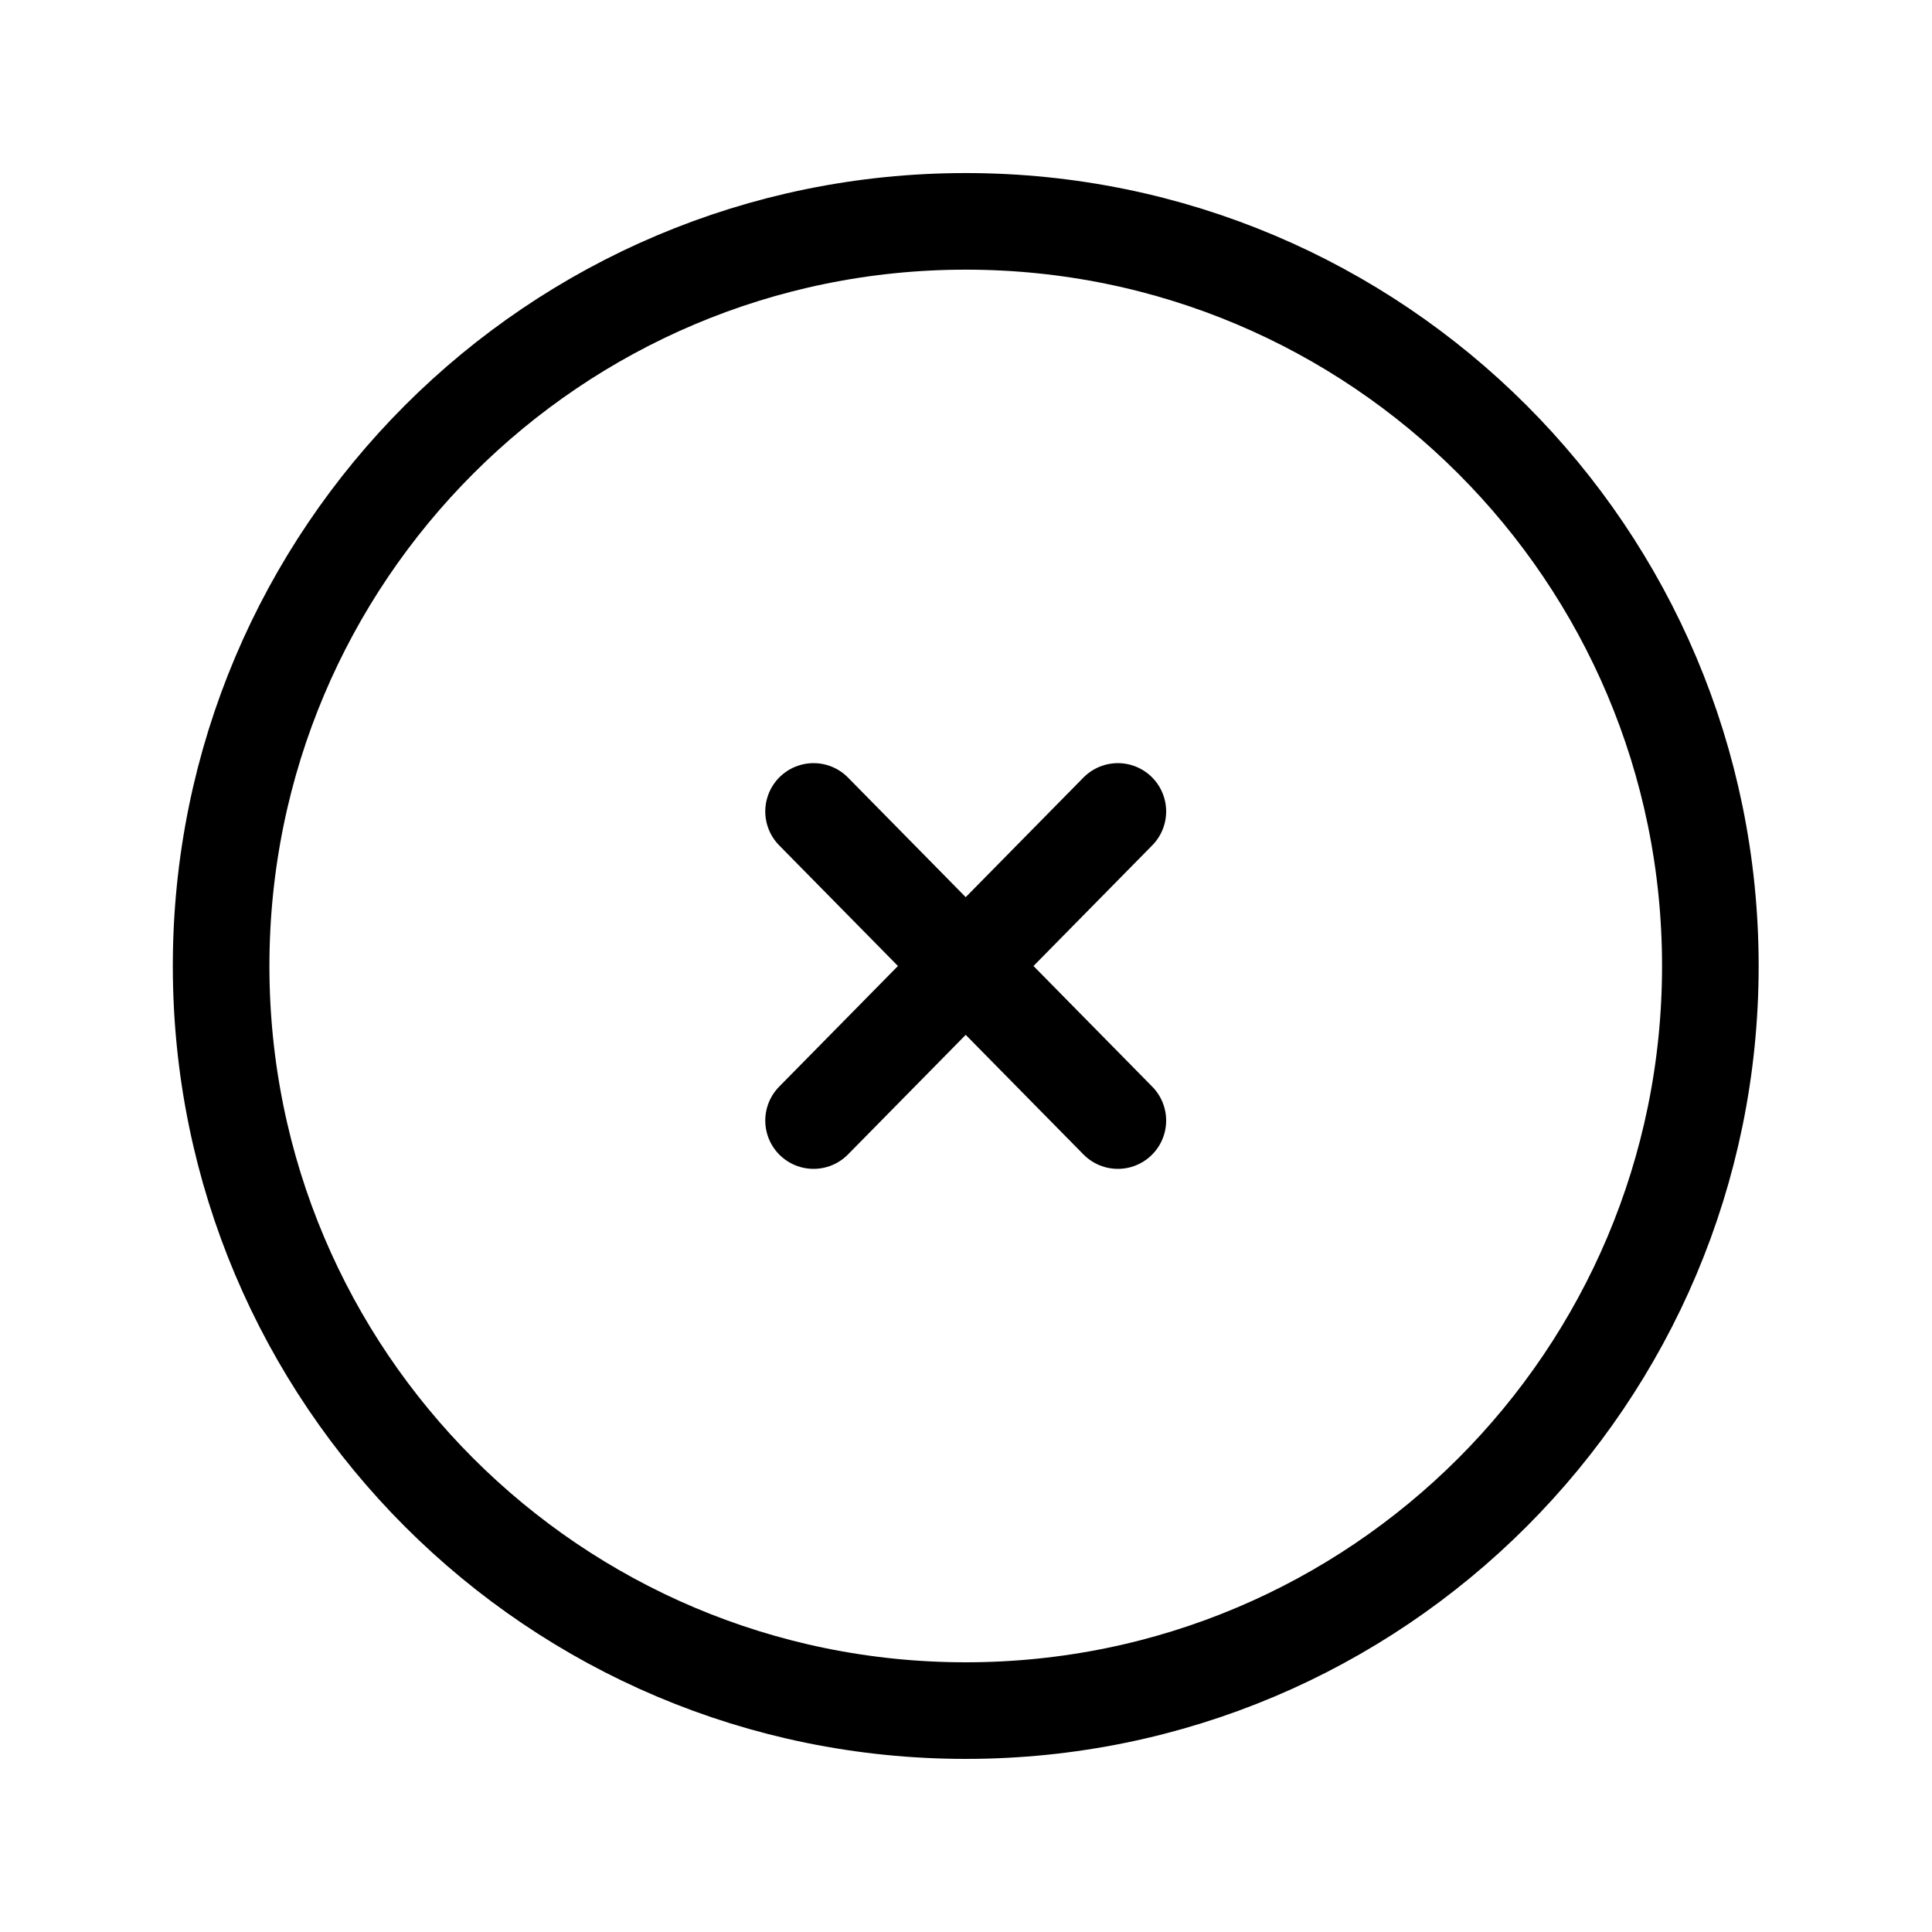
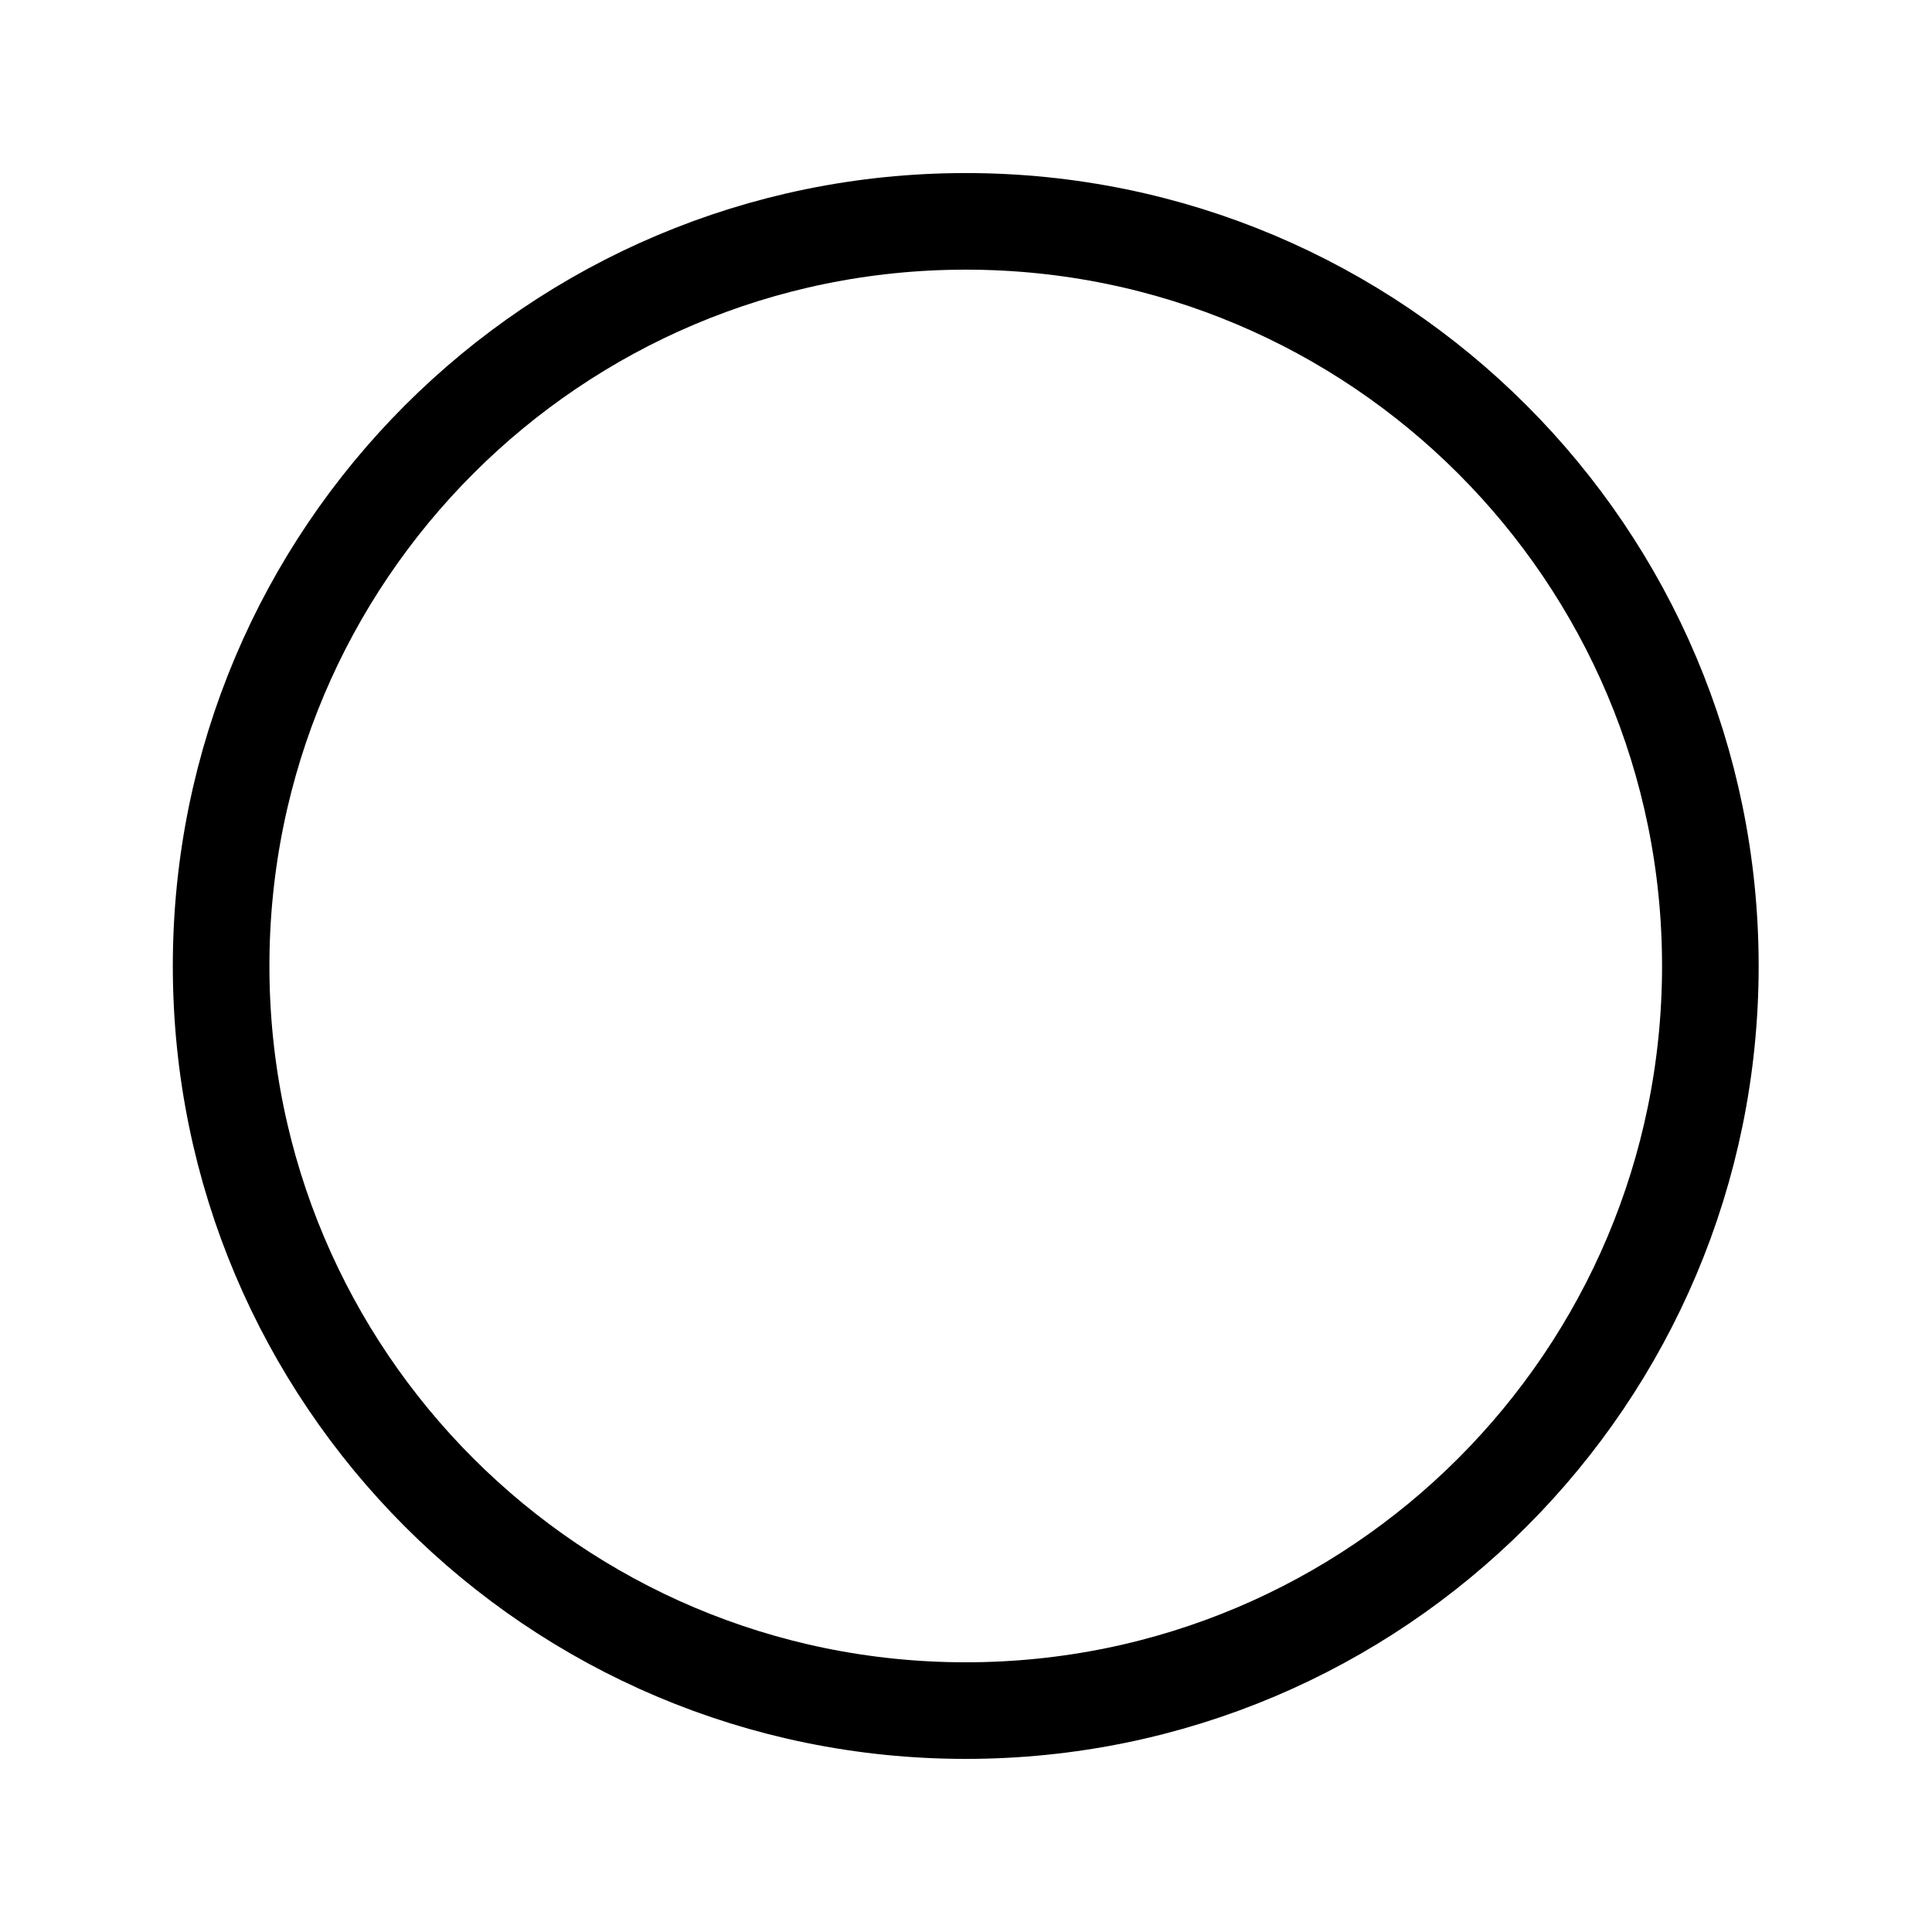
<svg xmlns="http://www.w3.org/2000/svg" width="40" height="40" viewBox="0 0 40 40" fill="none">
  <path d="M19.995 35.416C11.478 35.416 4.578 28.516 4.578 20C4.578 11.483 11.478 4.583 19.995 4.583C28.512 4.583 35.411 11.483 35.411 20C35.411 28.516 28.512 35.416 19.995 35.416Z" stroke="black" stroke-width="2" stroke-linecap="round" stroke-linejoin="round" />
-   <path d="M23.144 16.8L16.844 23.2" stroke="black" stroke-width="2" stroke-linecap="round" stroke-linejoin="round" />
-   <path d="M16.844 16.8L23.144 23.2" stroke="black" stroke-width="2" stroke-linecap="round" stroke-linejoin="round" />
</svg>